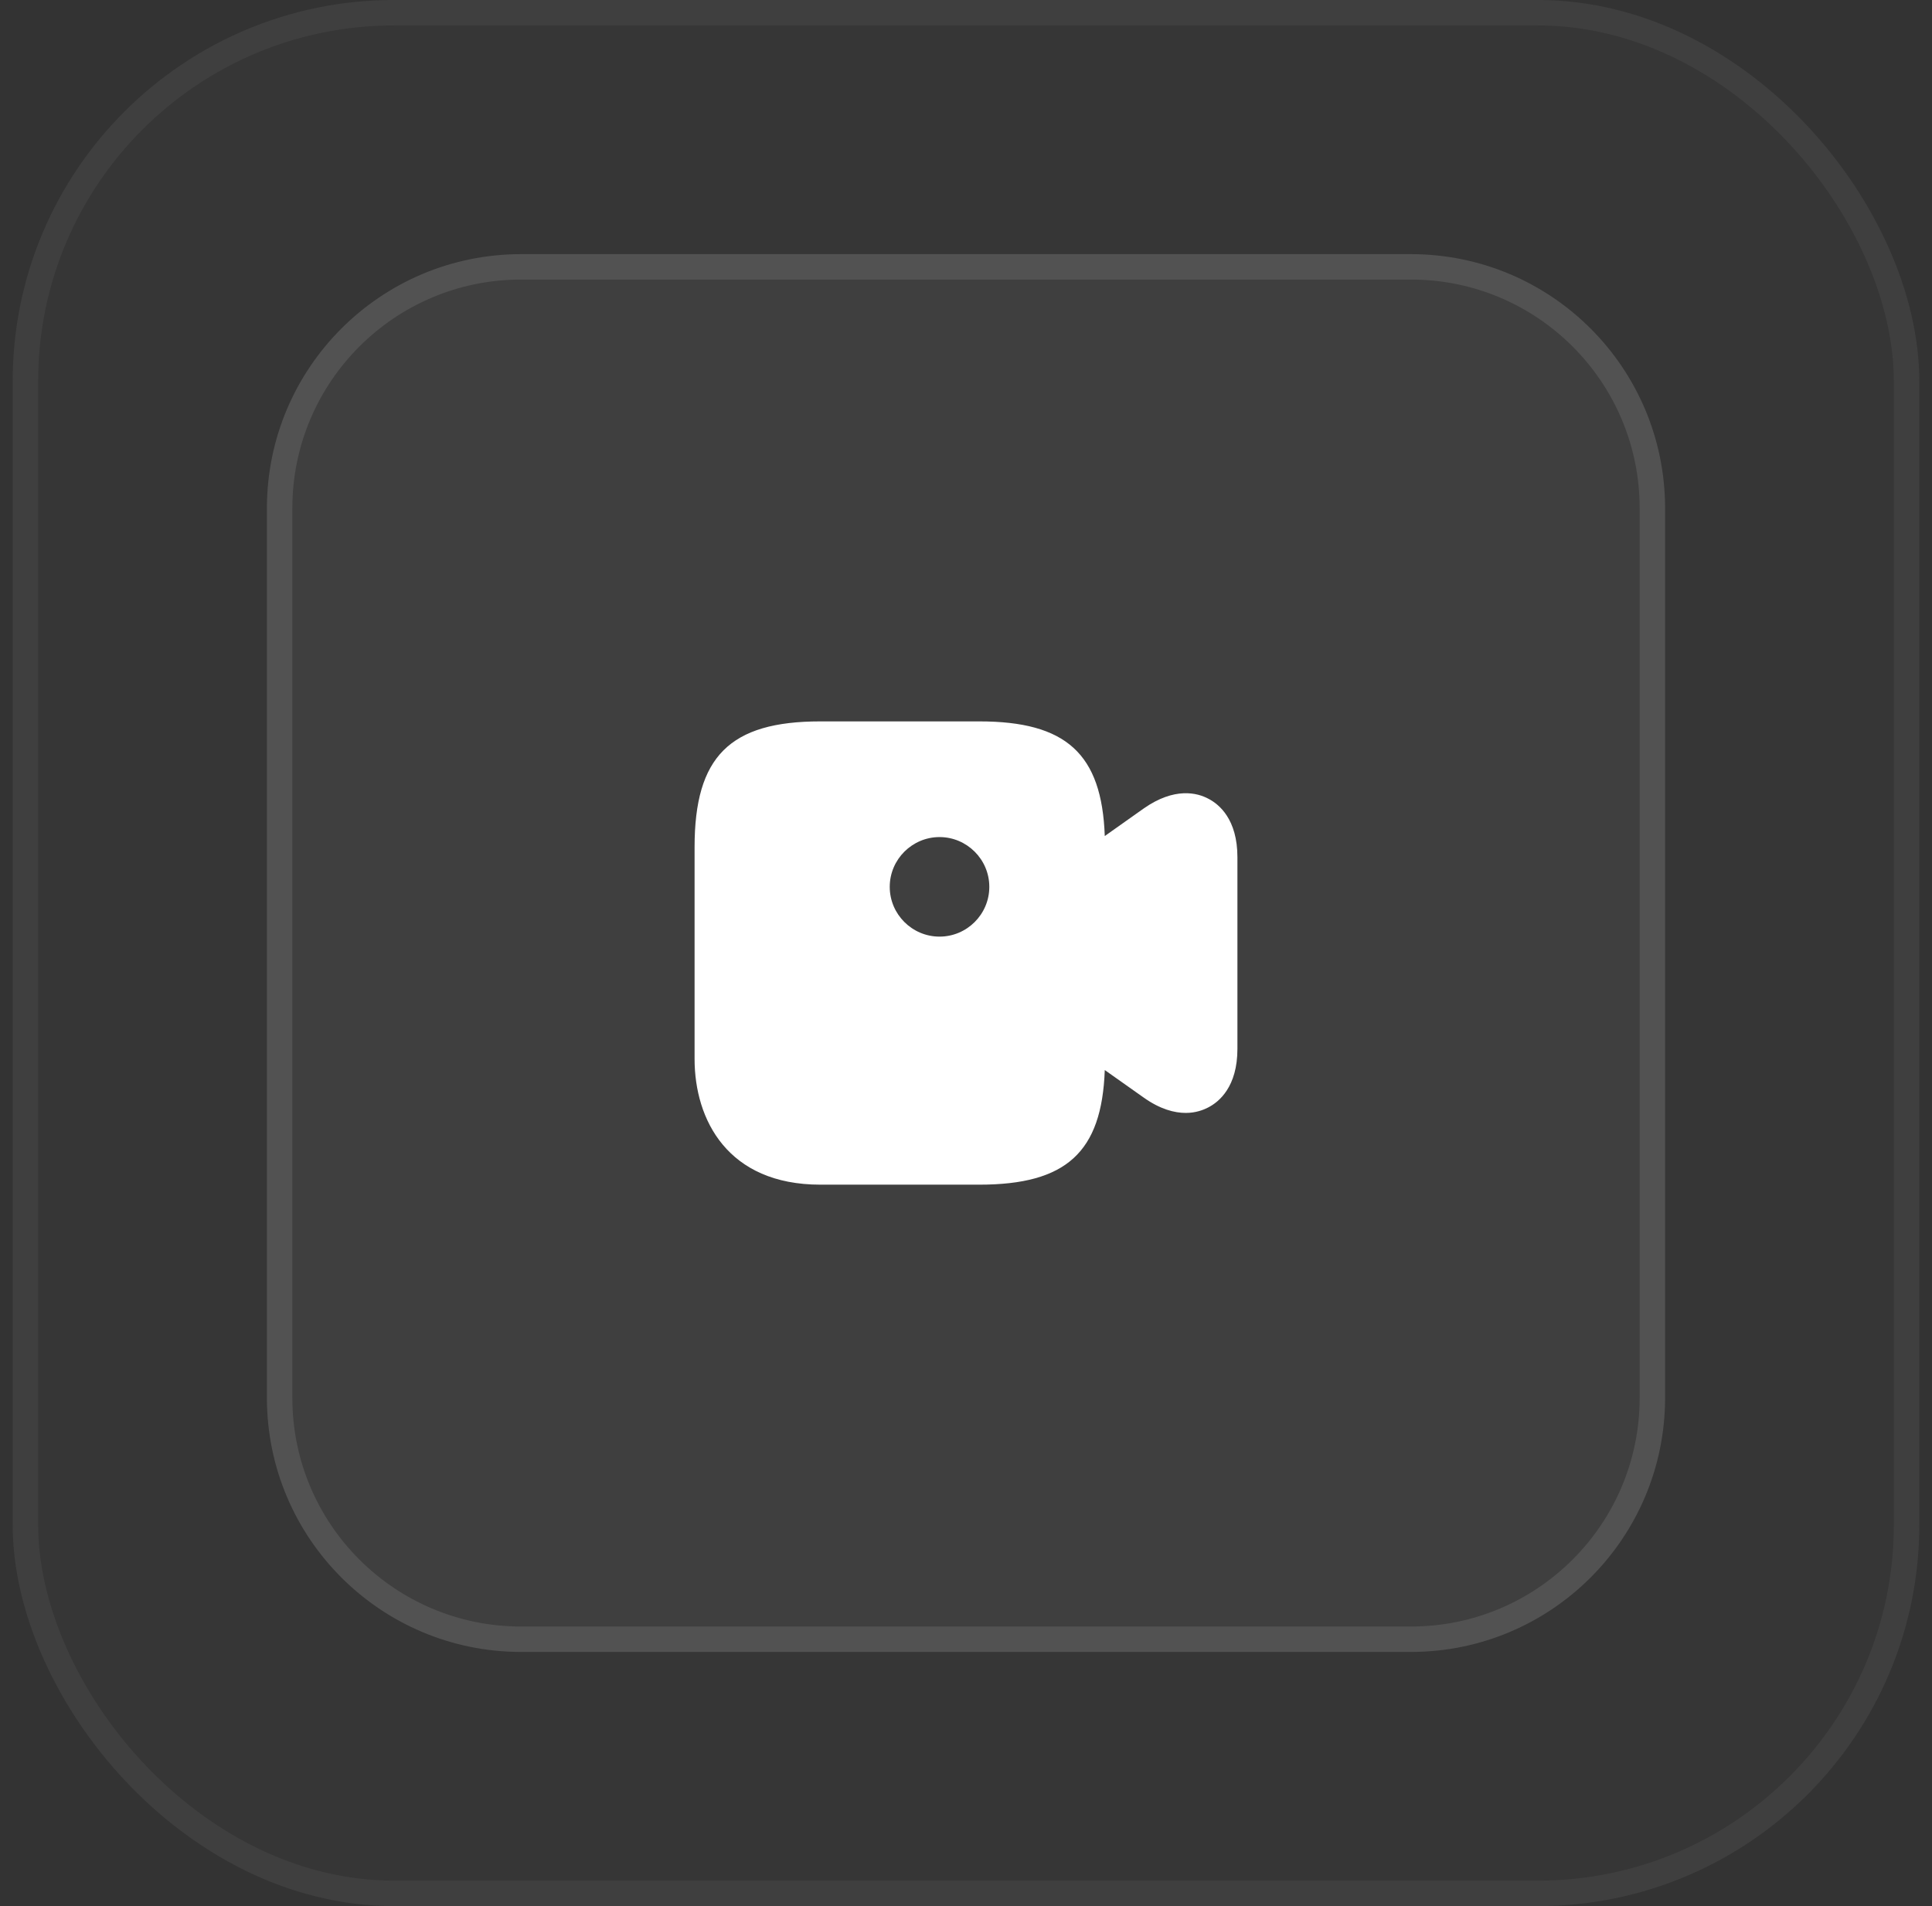
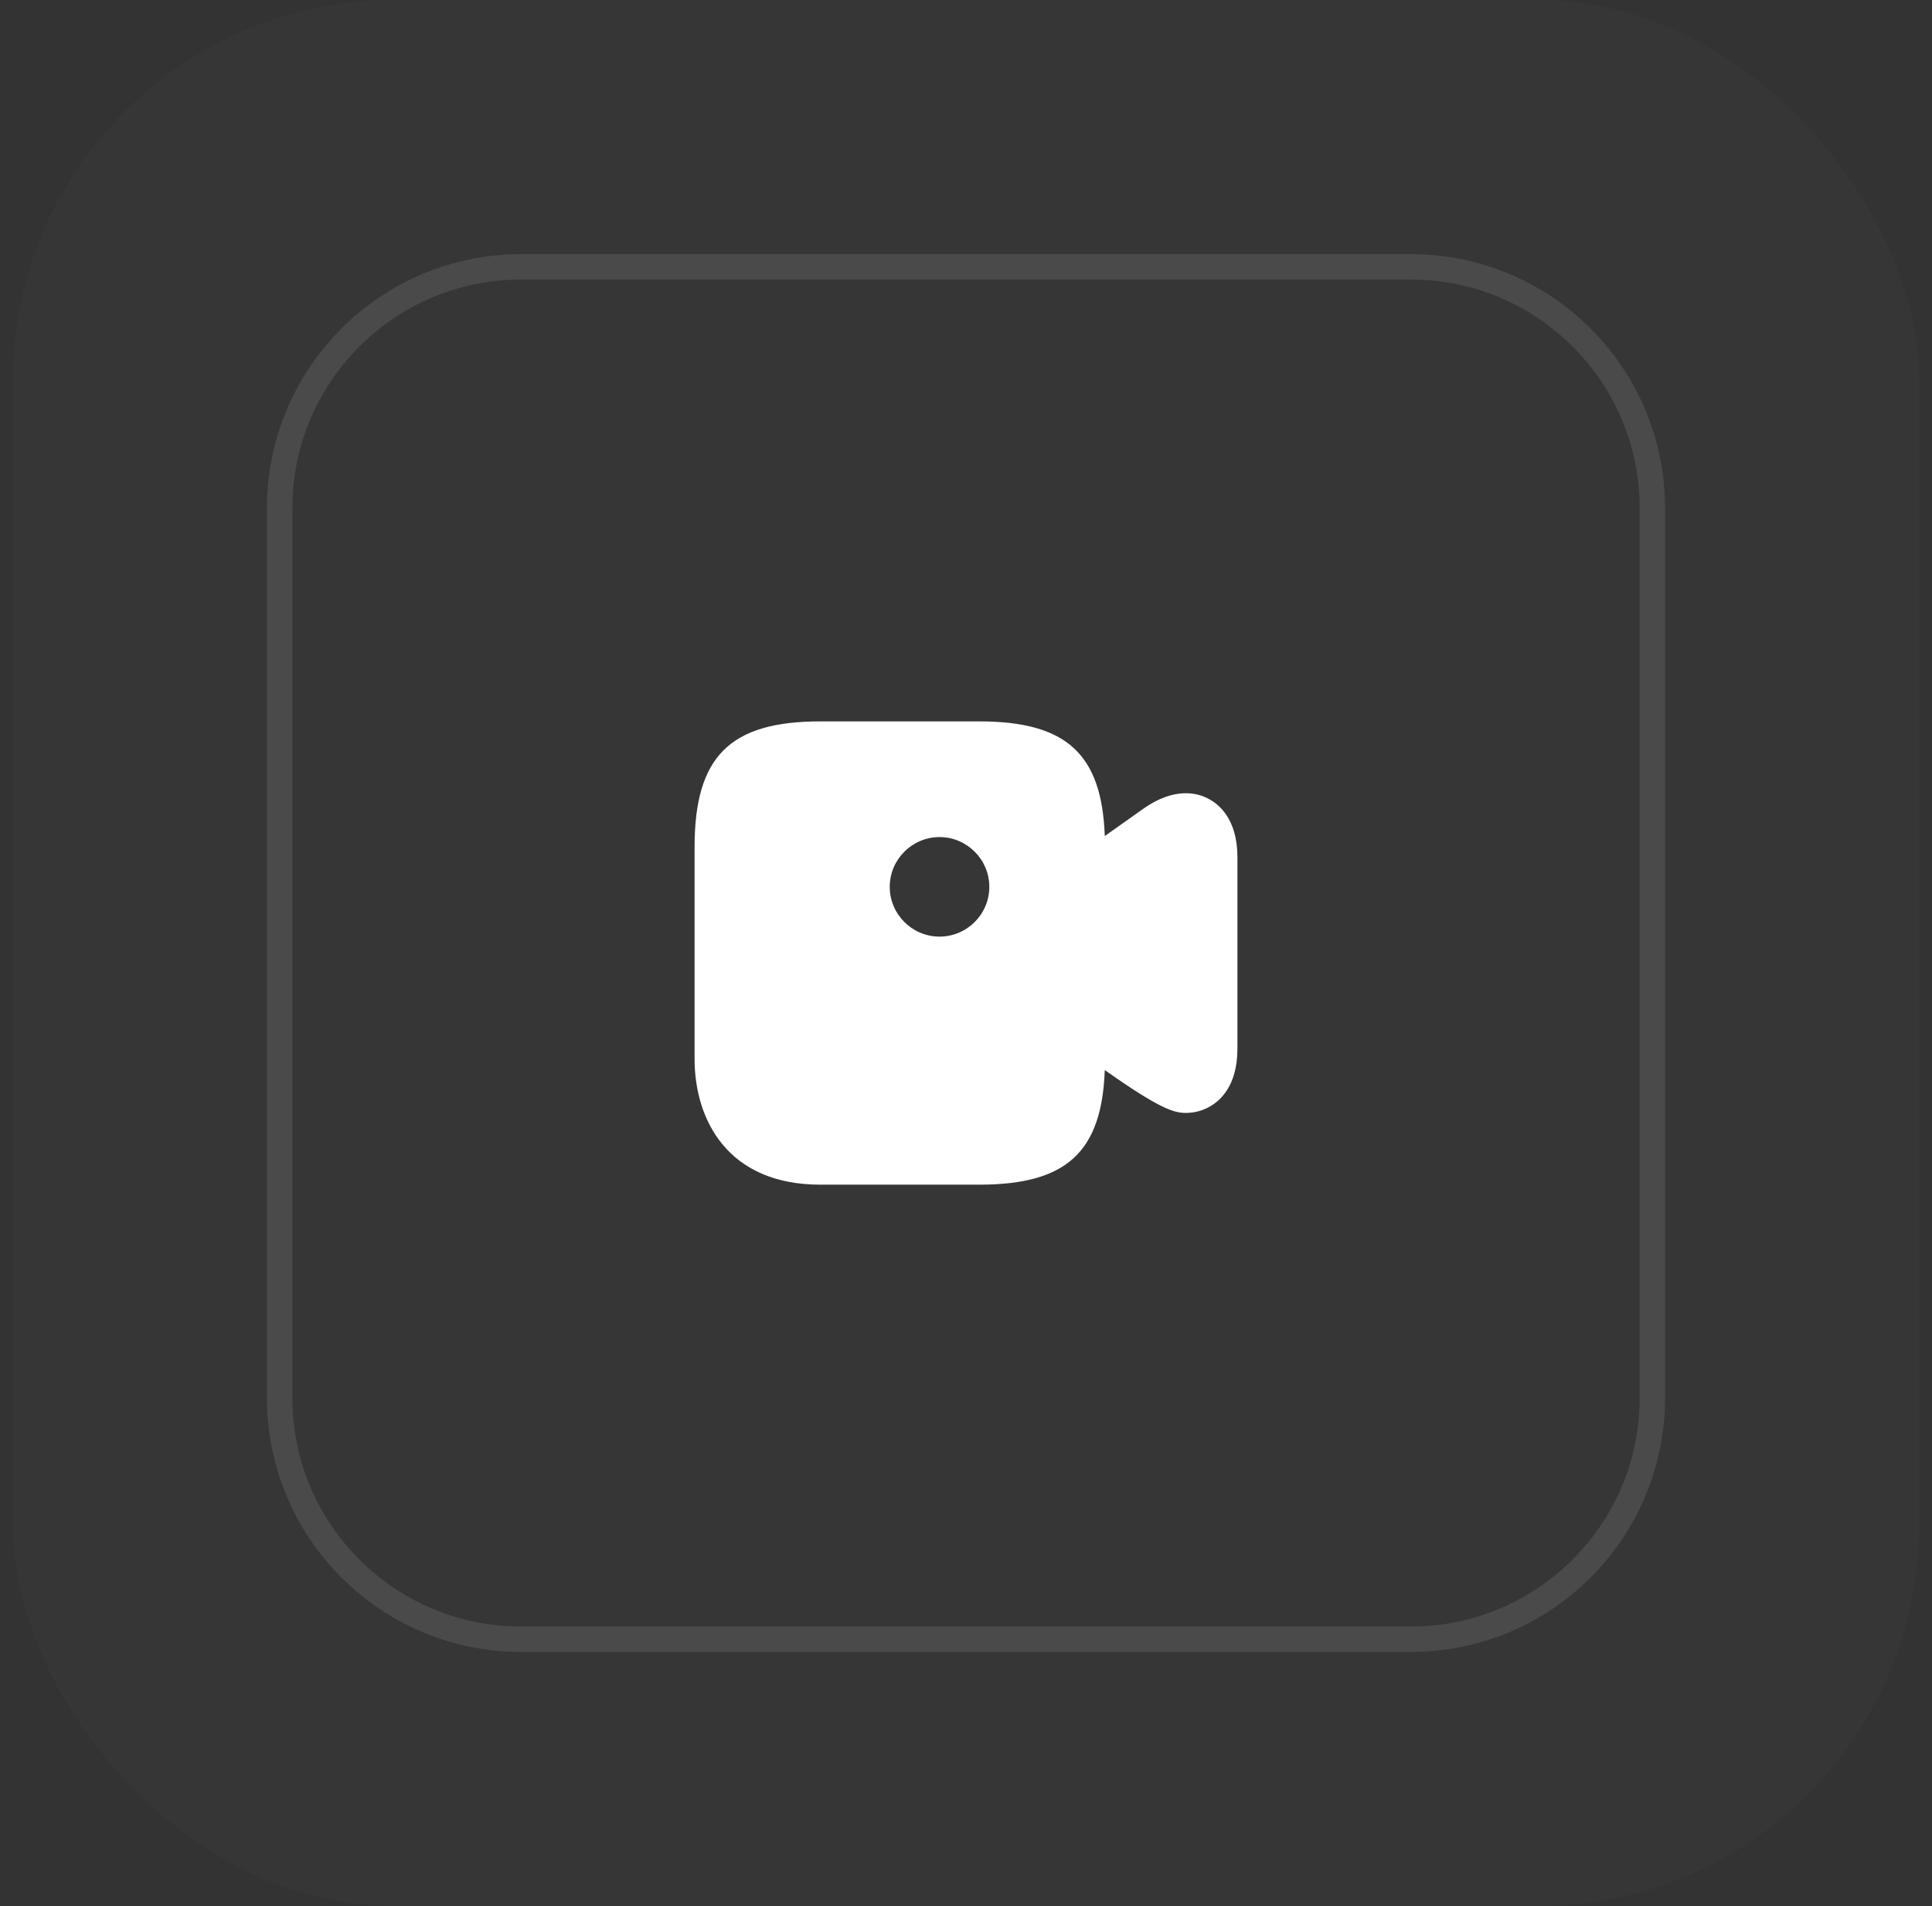
<svg xmlns="http://www.w3.org/2000/svg" width="76" height="75" viewBox="0 0 76 75" fill="none">
  <rect x="0" y="0" width="76" height="75" fill="#333333" stroke="none" />
  <rect x="0.5" width="75" height="75" rx="15" fill="#D9D9D9" fill-opacity="0.02" />
-   <rect x="1" y="0.5" width="74" height="74" rx="14.5" stroke="white" stroke-opacity="0.05" />
-   <path d="M10.5 20C10.5 14.477 14.977 10 20.5 10H55.5C61.023 10 65.5 14.477 65.5 20V55C65.5 60.523 61.023 65 55.5 65H20.5C14.977 65 10.5 60.523 10.5 55V20Z" fill="white" fill-opacity="0.05" />
  <path d="M20.5 10.5H55.5C60.747 10.5 65 14.753 65 20V55C65 60.247 60.747 64.5 55.5 64.5H20.5C15.253 64.5 11 60.247 11 55V20C11 14.753 15.253 10.5 20.5 10.5Z" stroke="white" stroke-opacity="0.1" />
-   <path fill-rule="evenodd" clip-rule="evenodd" d="M44.99 31.812L43.459 32.896C43.344 29.656 41.938 28.385 38.521 28.385H32.271C28.709 28.385 27.323 29.771 27.323 33.333V41.666C27.323 44.062 28.625 46.614 32.271 46.614H38.521C41.938 46.614 43.344 45.344 43.459 42.104L44.99 43.187C45.636 43.646 46.198 43.791 46.646 43.791C47.032 43.791 47.334 43.677 47.532 43.573C47.959 43.354 48.677 42.76 48.677 41.271V33.729C48.677 32.239 47.959 31.646 47.532 31.427C47.105 31.198 46.209 30.958 44.99 31.812ZM35 34.896C35 33.812 35.886 32.937 36.959 32.937C38.032 32.937 38.917 33.812 38.917 34.896C38.917 35.979 38.032 36.854 36.959 36.854C35.886 36.854 35 35.979 35 34.896Z" fill="white" />
+   <path fill-rule="evenodd" clip-rule="evenodd" d="M44.99 31.812L43.459 32.896C43.344 29.656 41.938 28.385 38.521 28.385H32.271C28.709 28.385 27.323 29.771 27.323 33.333V41.666C27.323 44.062 28.625 46.614 32.271 46.614H38.521C41.938 46.614 43.344 45.344 43.459 42.104C45.636 43.646 46.198 43.791 46.646 43.791C47.032 43.791 47.334 43.677 47.532 43.573C47.959 43.354 48.677 42.76 48.677 41.271V33.729C48.677 32.239 47.959 31.646 47.532 31.427C47.105 31.198 46.209 30.958 44.99 31.812ZM35 34.896C35 33.812 35.886 32.937 36.959 32.937C38.032 32.937 38.917 33.812 38.917 34.896C38.917 35.979 38.032 36.854 36.959 36.854C35.886 36.854 35 35.979 35 34.896Z" fill="white" />
</svg>